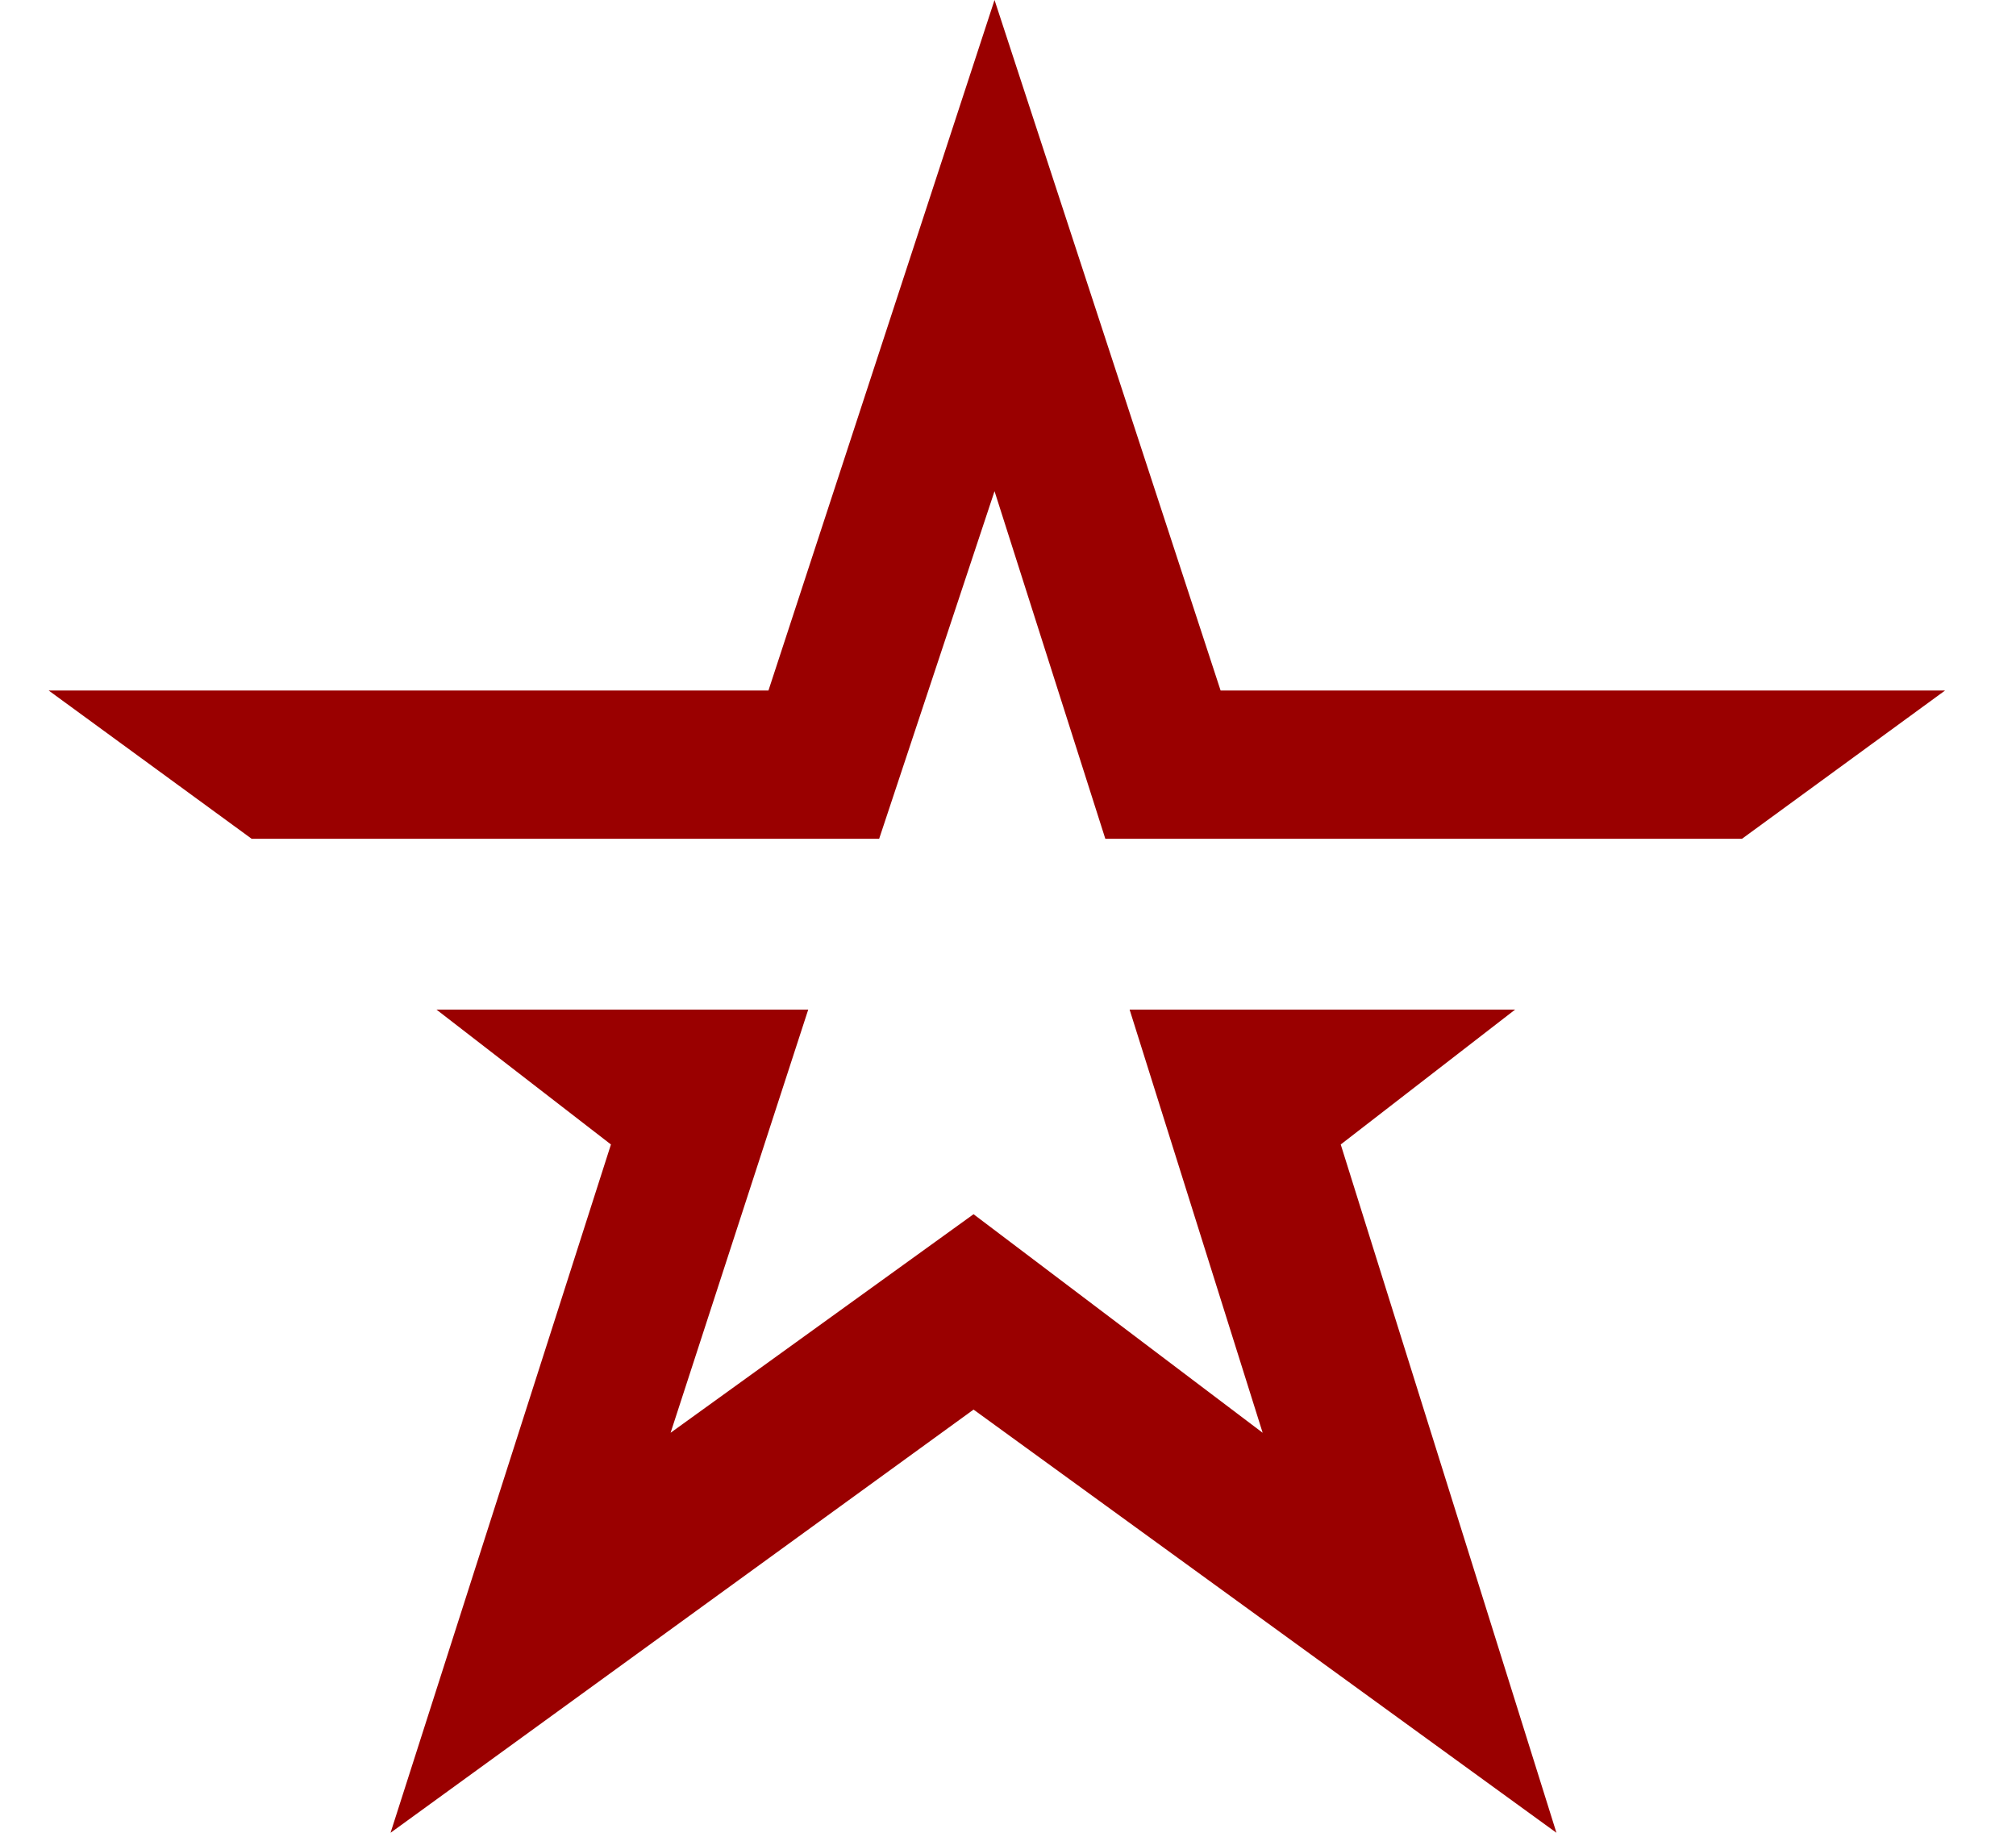
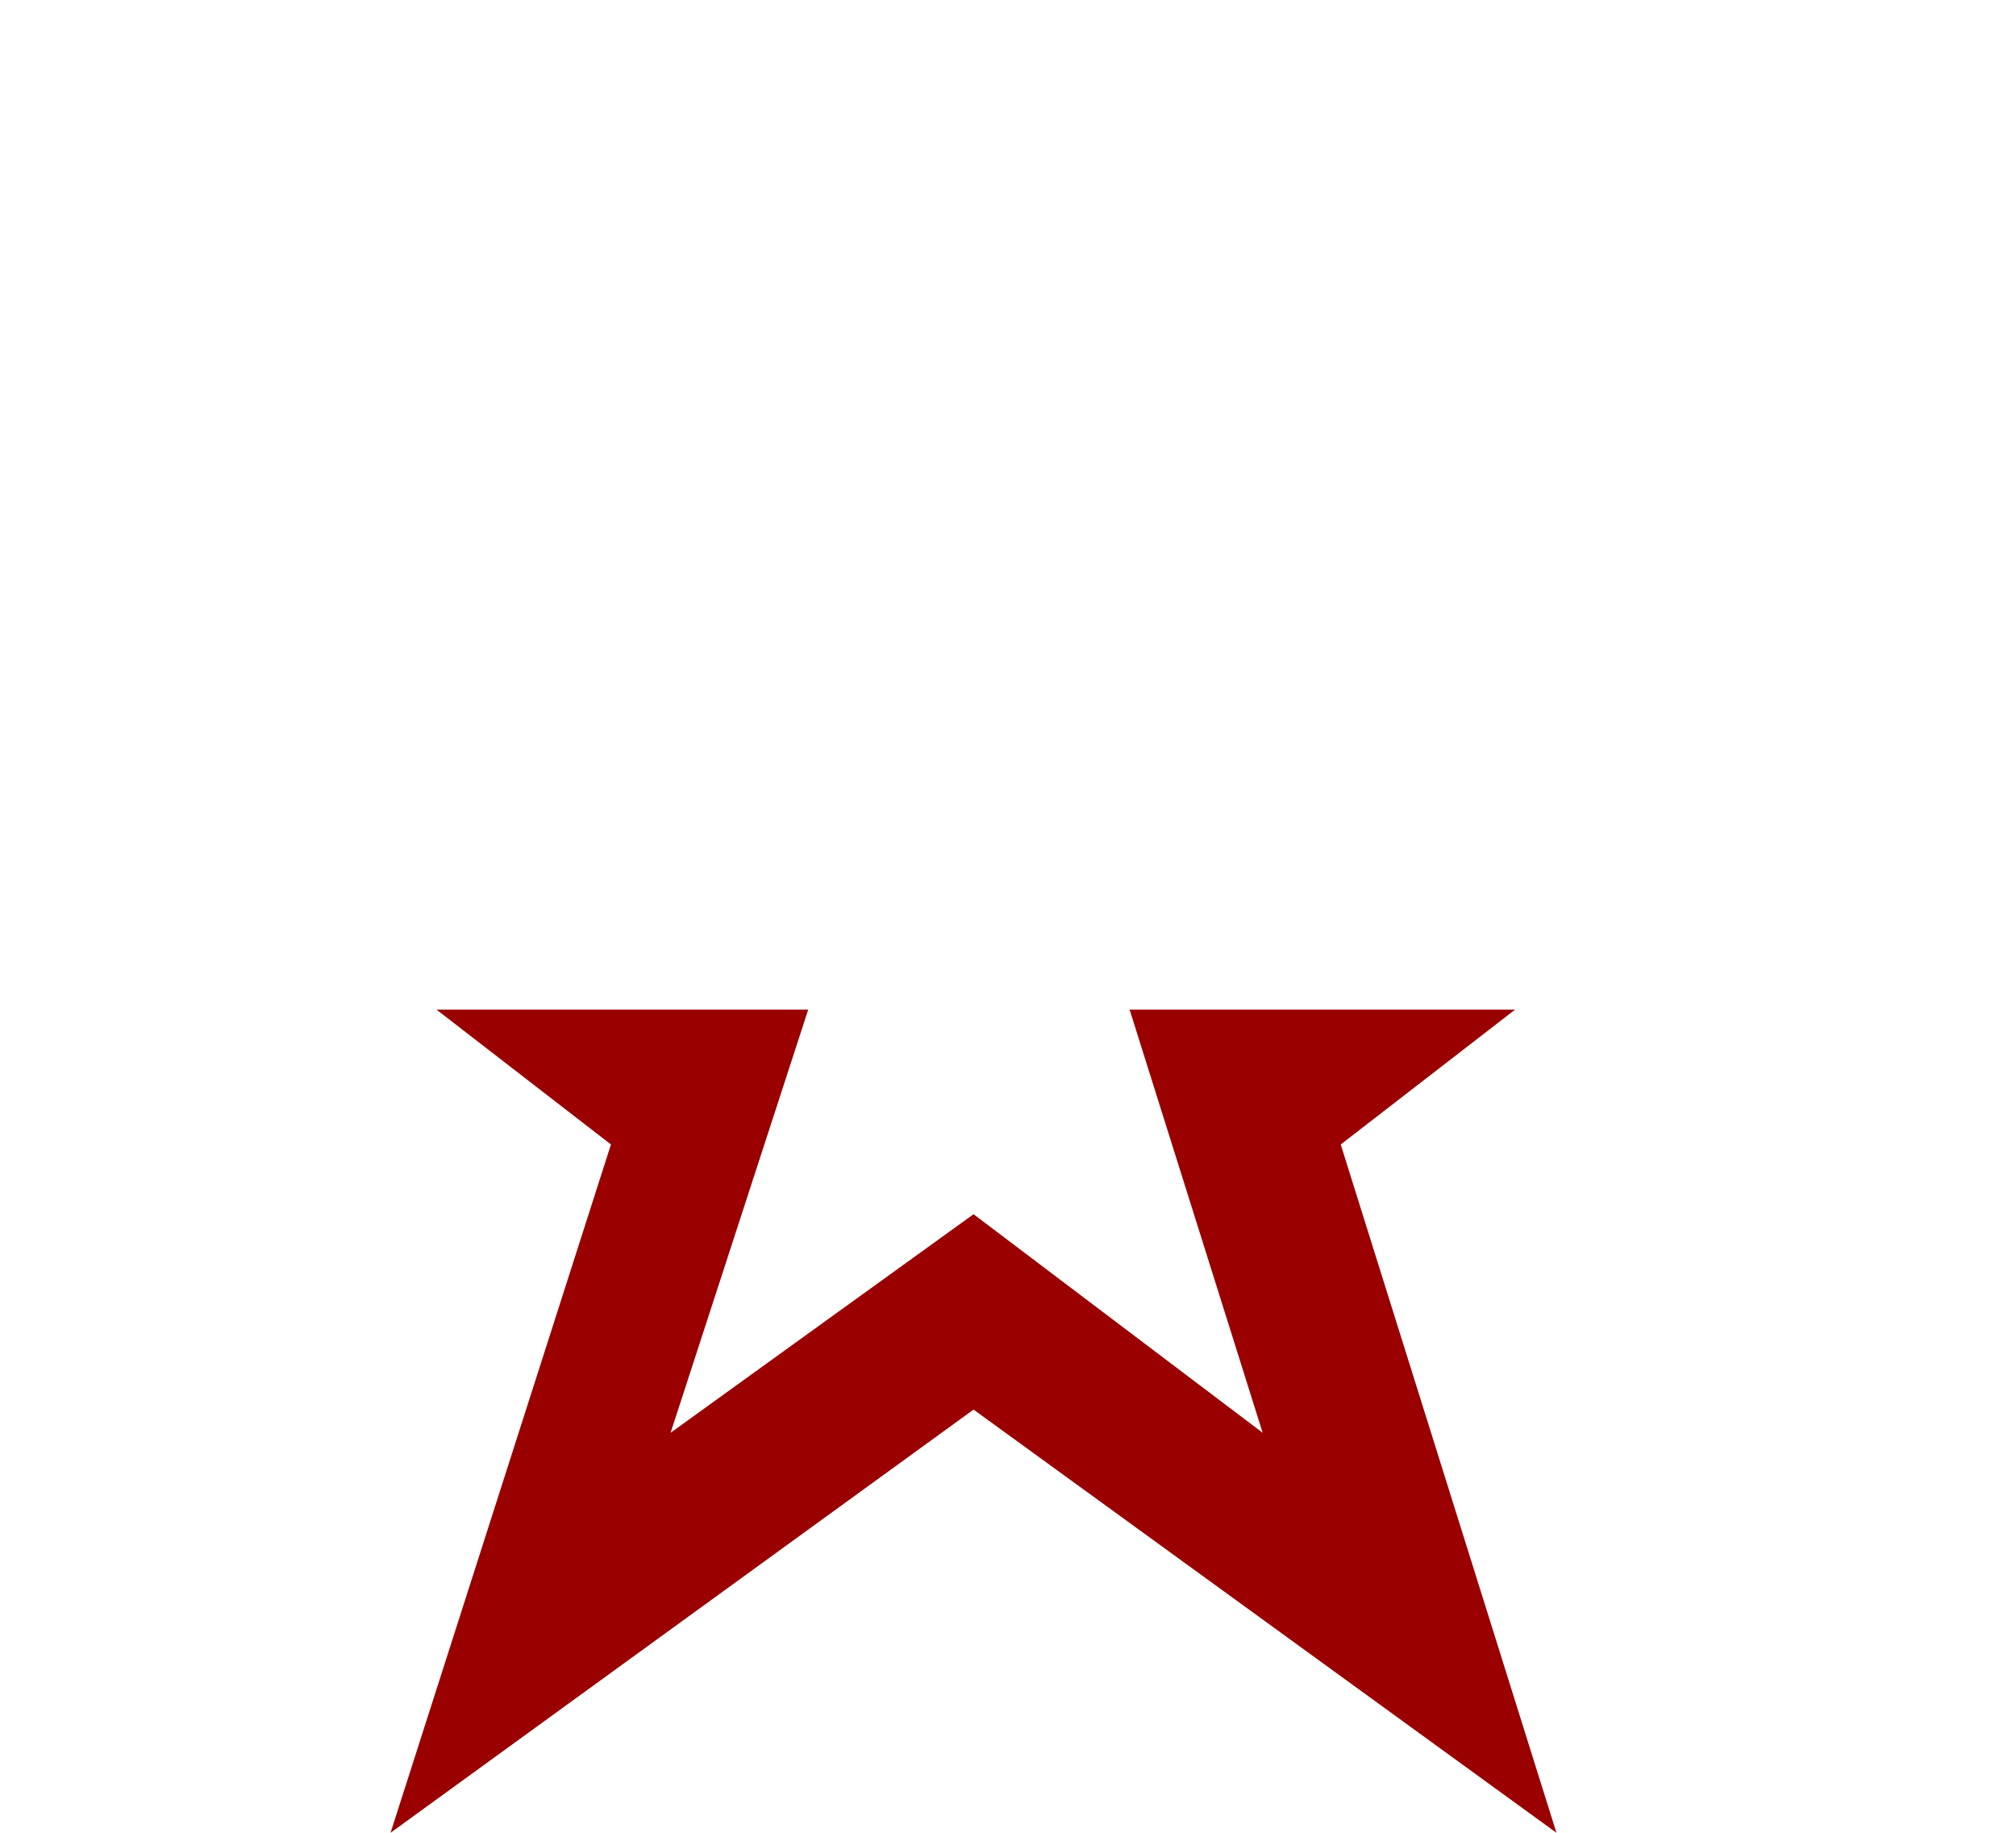
<svg xmlns="http://www.w3.org/2000/svg" width="22" height="20" viewBox="0 0 22 20" fill="none">
  <path fill-rule="evenodd" clip-rule="evenodd" d="M12.327 11.017L13.779 15.635L10.624 13.25L7.318 15.635L8.82 11.017H4.763L6.667 12.489L4.262 20L10.624 15.382L16.985 20L14.631 12.489L16.534 11.017H12.327Z" fill="#9A0000" />
-   <path fill-rule="evenodd" clip-rule="evenodd" d="M10.853 0L8.386 7.535H0.531L2.746 9.153H9.594L10.853 5.36L12.062 9.153H19.01L21.226 7.535H13.32L10.853 0Z" fill="#9A0000" />
</svg>